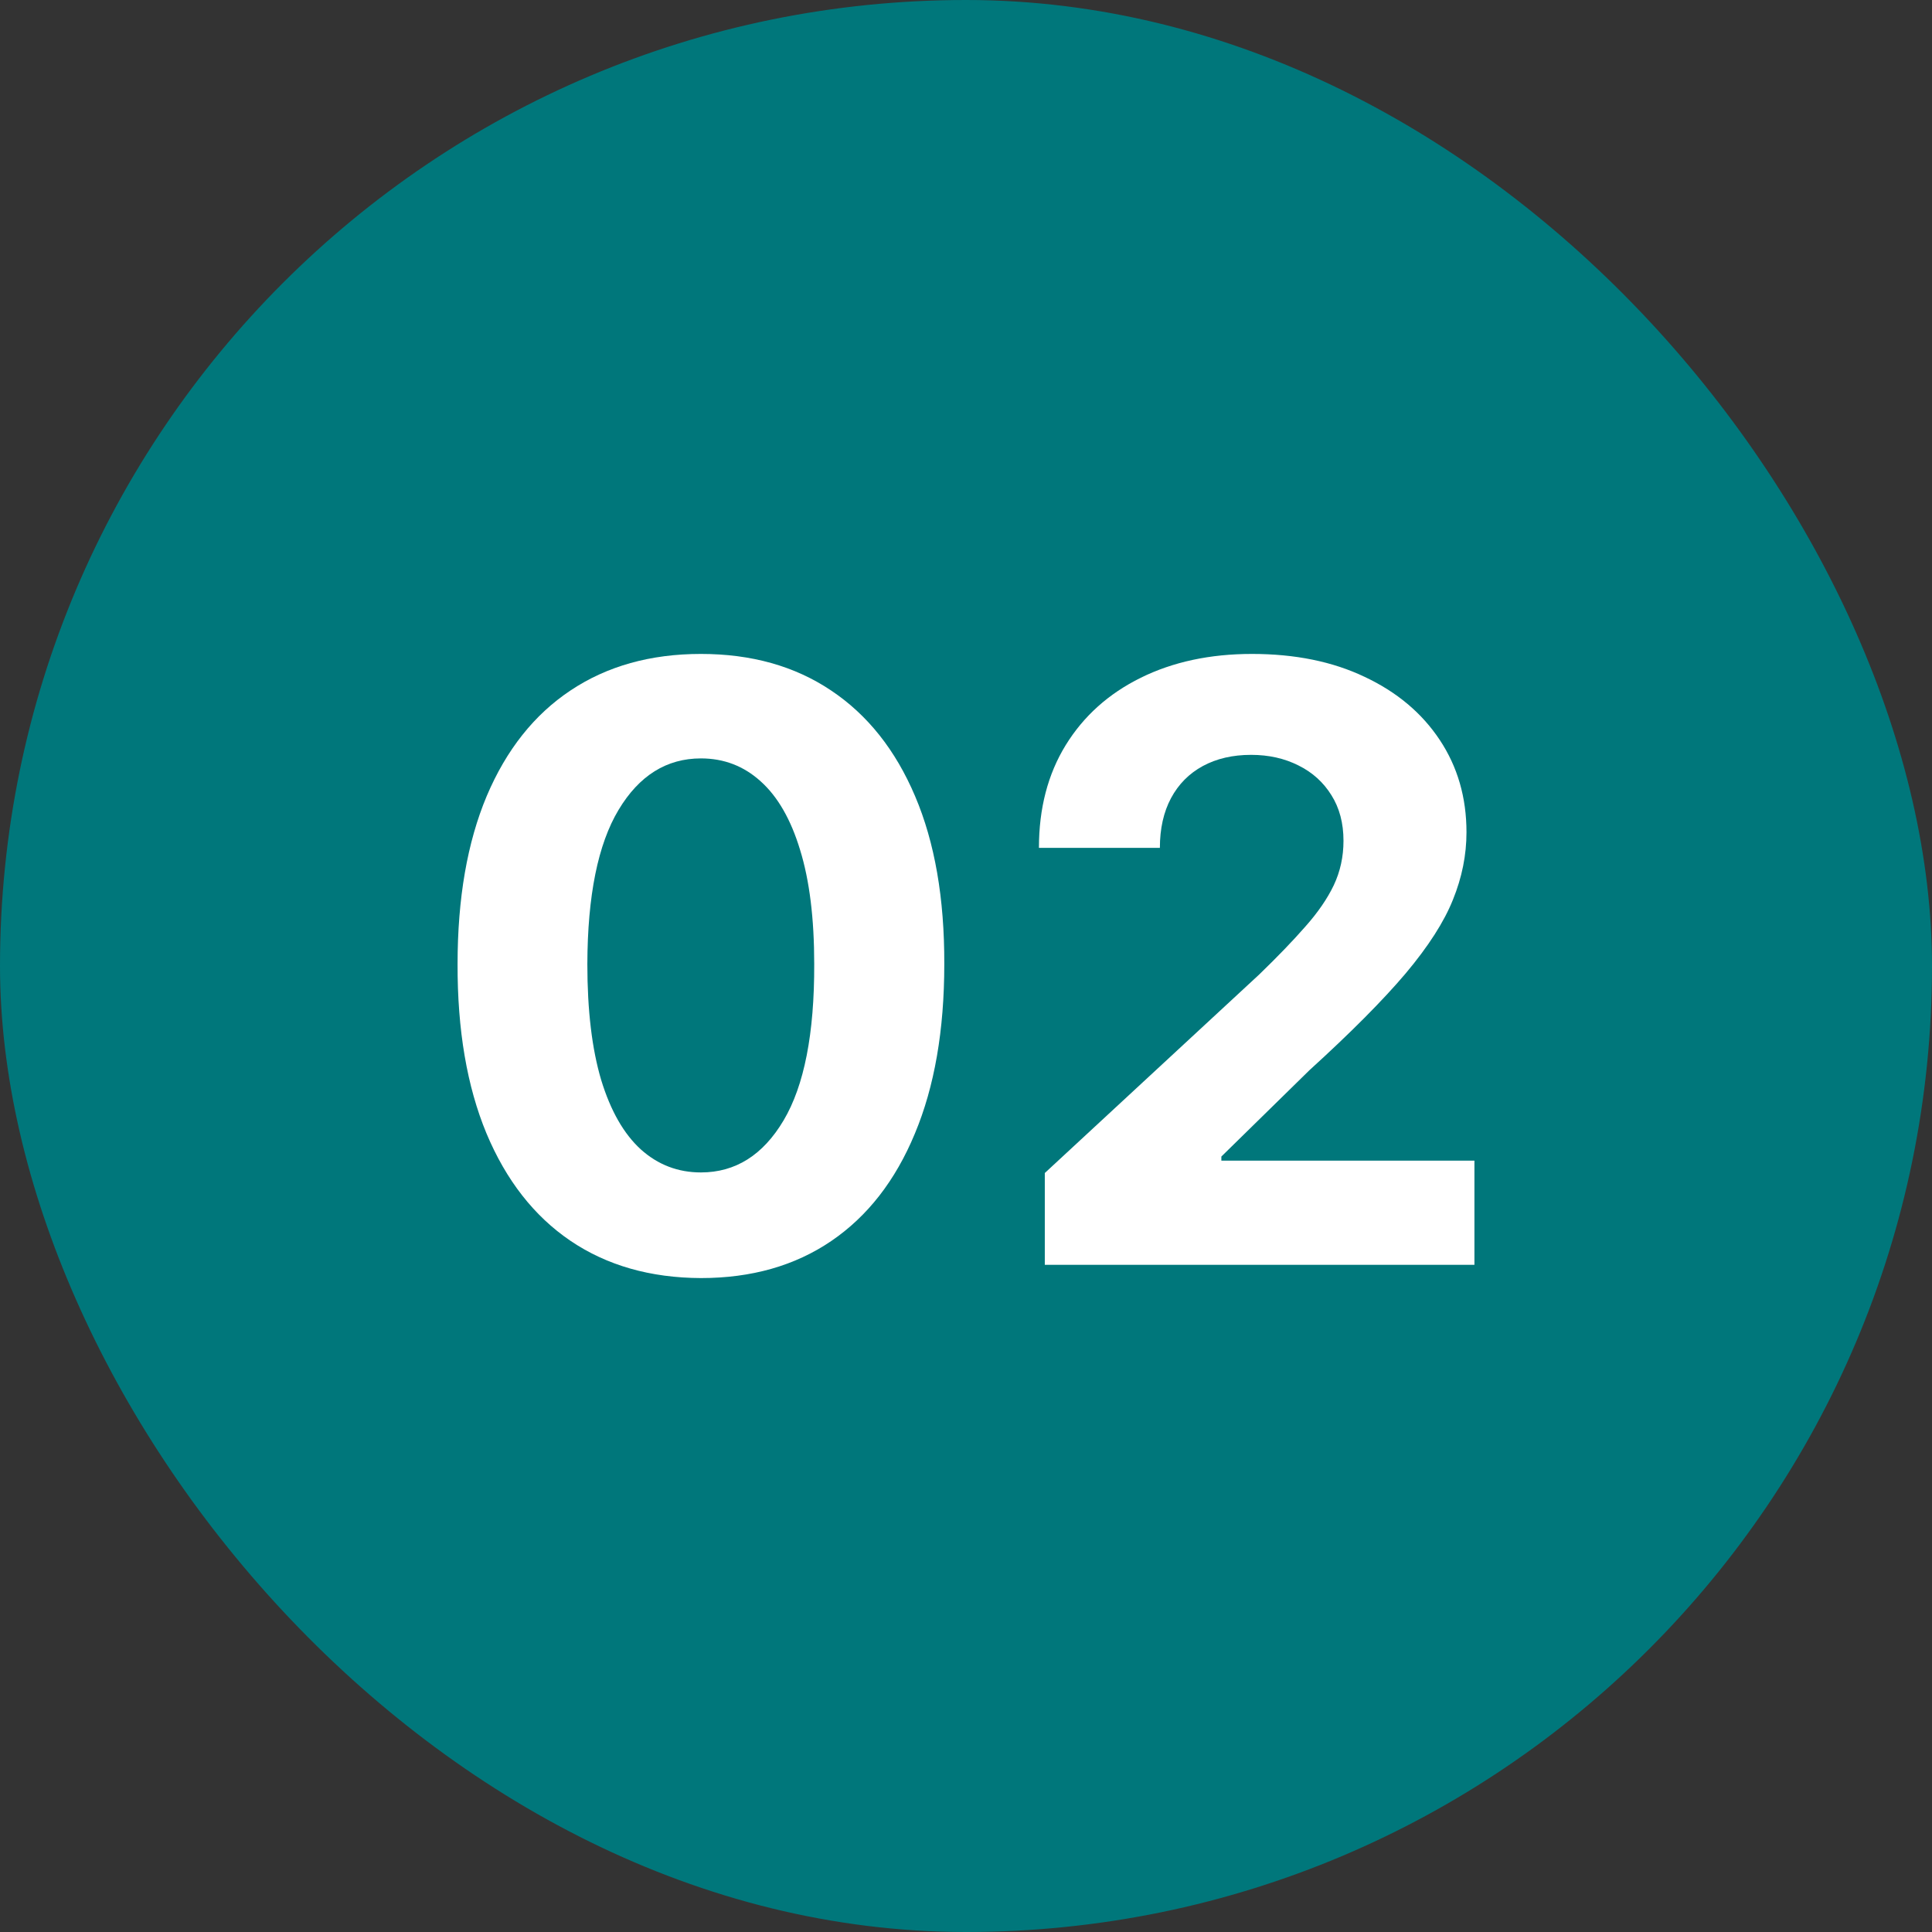
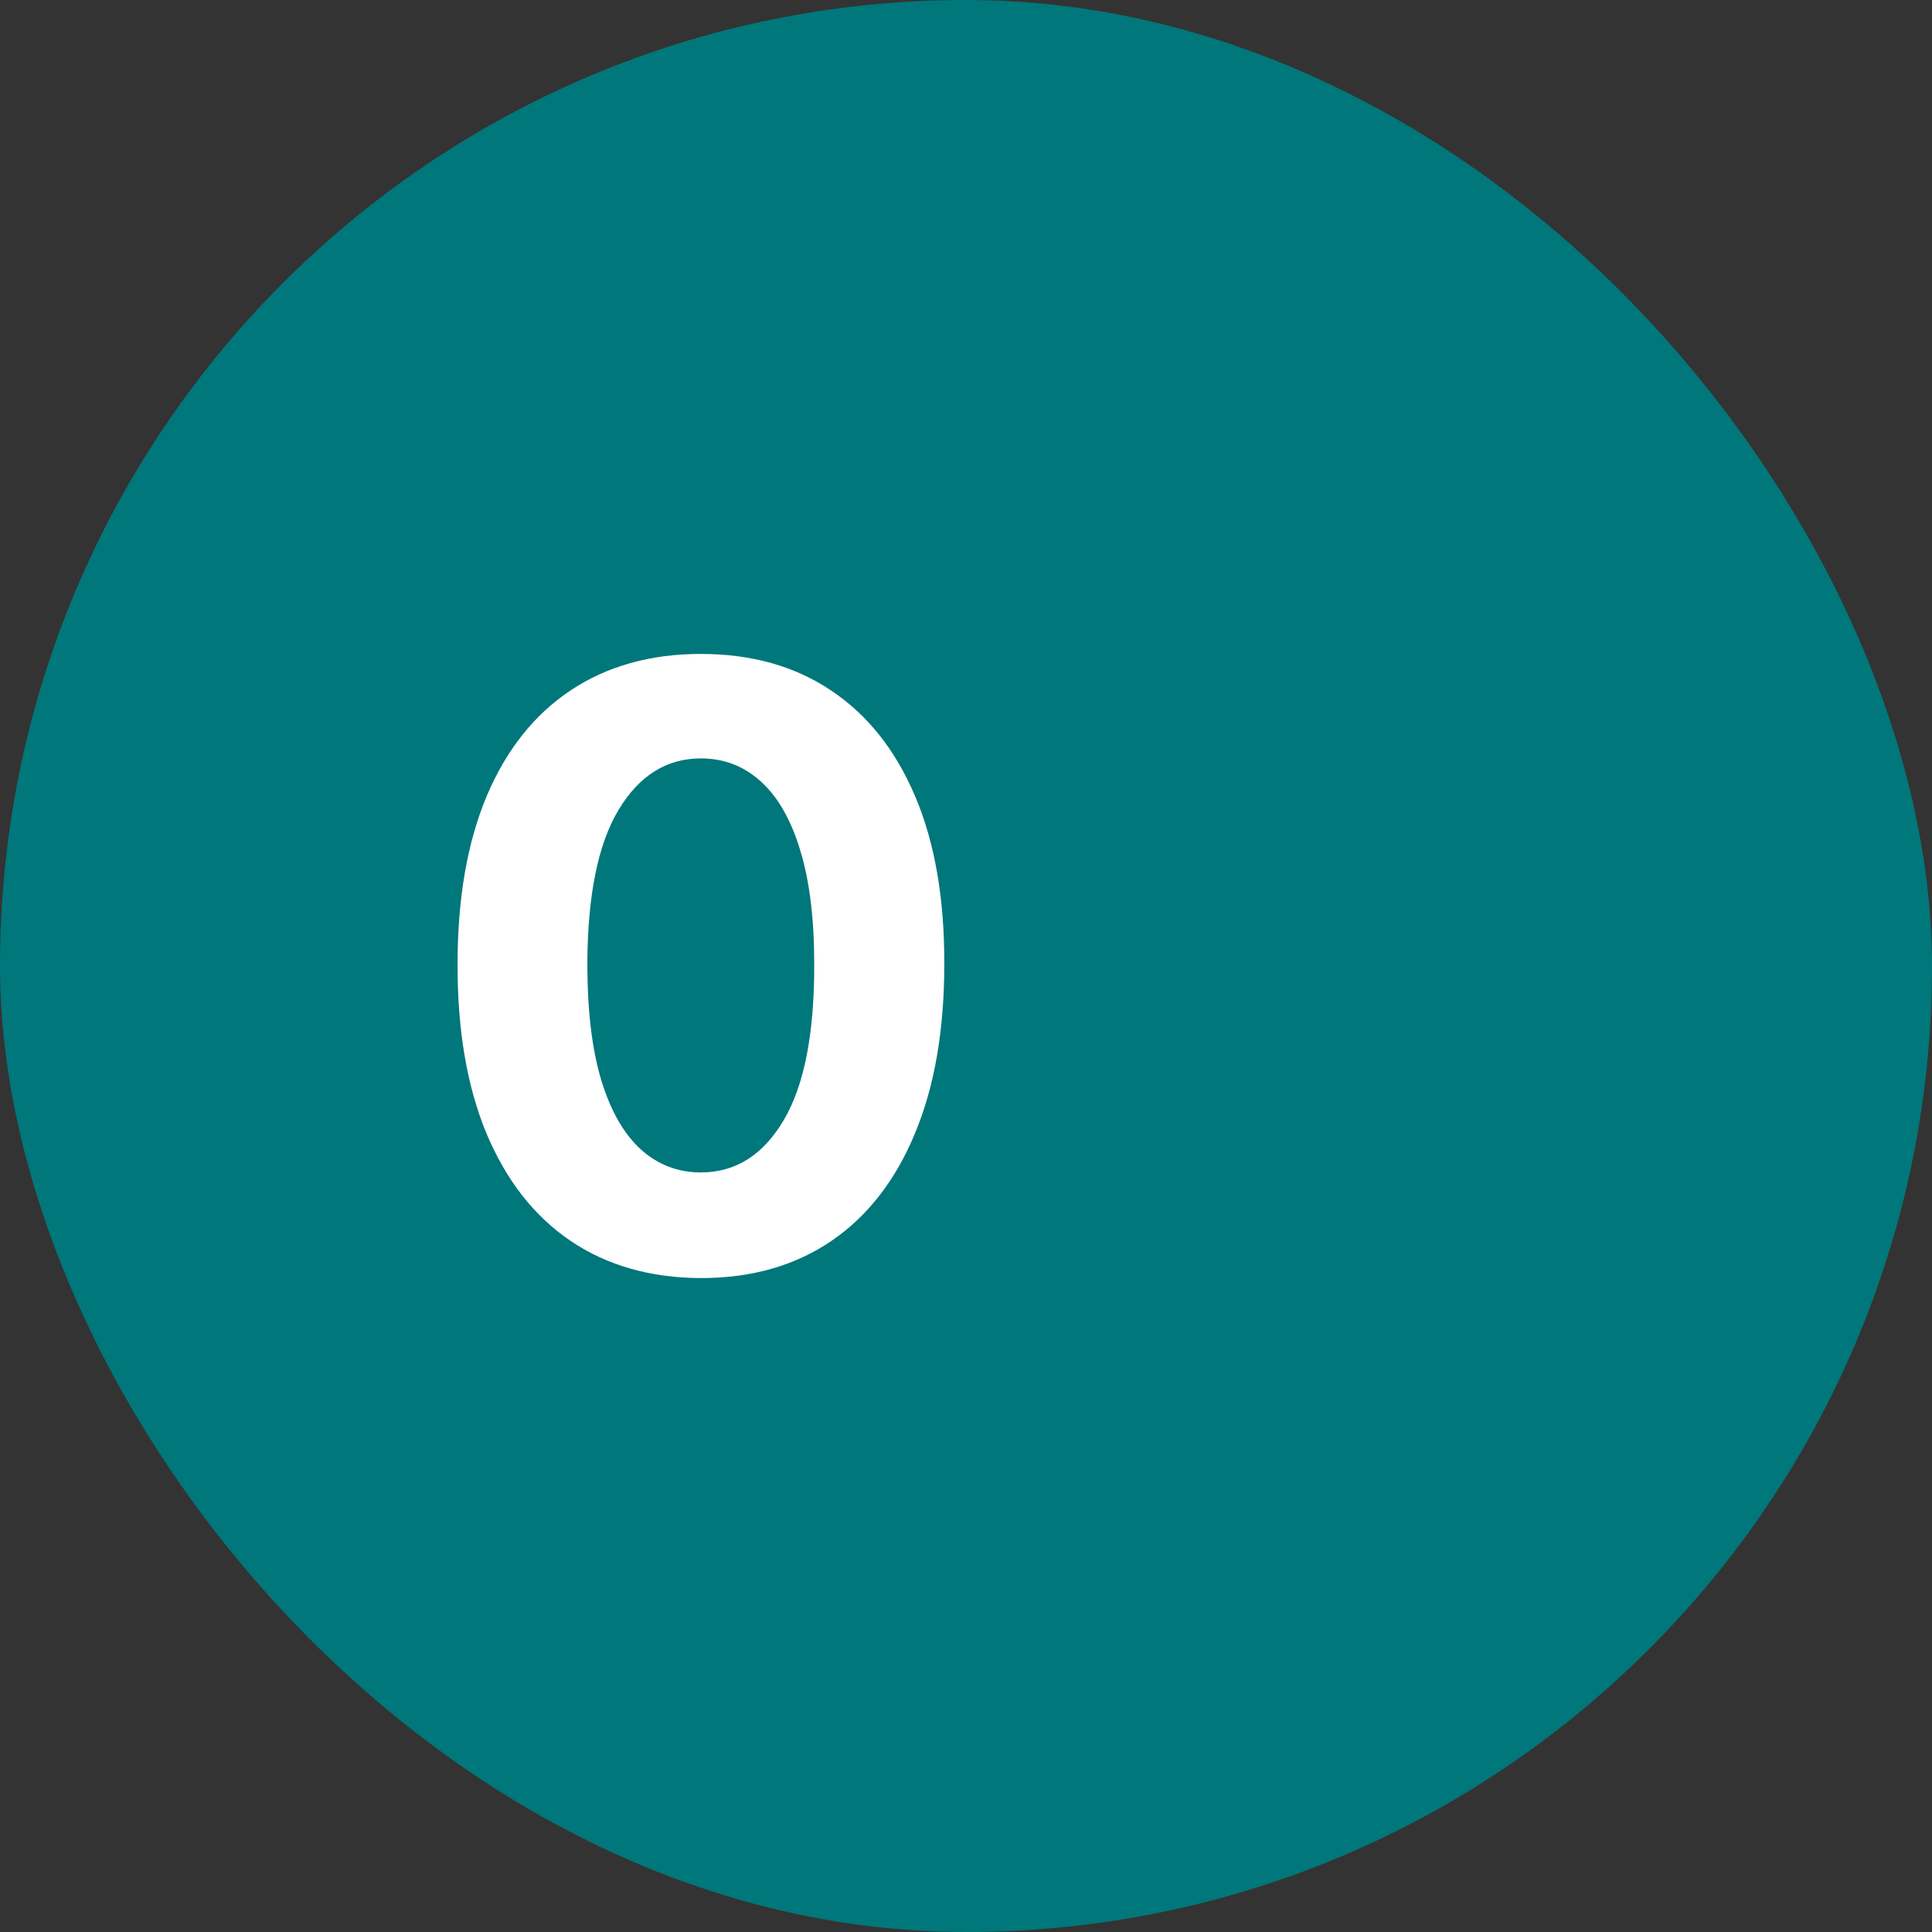
<svg xmlns="http://www.w3.org/2000/svg" fill="none" viewBox="0 0 80 80" height="80" width="80">
  <rect x="0" y="0" width="80" height="80" fill="#333333" stroke="none" />
  <rect fill="#00777B" rx="40" height="80" width="80" />
-   <path fill="white" d="M43.263 52.374V48.572L52.146 40.347C52.901 39.616 53.535 38.958 54.047 38.373C54.567 37.788 54.961 37.216 55.229 36.655C55.497 36.087 55.631 35.473 55.631 34.815C55.631 34.084 55.464 33.455 55.131 32.927C54.798 32.391 54.343 31.98 53.767 31.696C53.19 31.404 52.536 31.257 51.805 31.257C51.041 31.257 50.375 31.412 49.806 31.72C49.238 32.029 48.799 32.472 48.49 33.048C48.182 33.625 48.028 34.312 48.028 35.108H43.02C43.02 33.475 43.389 32.057 44.128 30.855C44.868 29.653 45.903 28.723 47.236 28.065C48.568 27.407 50.103 27.078 51.841 27.078C53.629 27.078 55.184 27.395 56.508 28.028C57.84 28.654 58.876 29.523 59.615 30.636C60.355 31.749 60.724 33.024 60.724 34.462C60.724 35.404 60.537 36.334 60.164 37.252C59.798 38.17 59.144 39.19 58.202 40.311C57.26 41.423 55.931 42.76 54.217 44.319L50.574 47.89V48.06H61.053V52.374H43.263Z" />
  <path fill="white" d="M29.024 52.922C26.928 52.914 25.125 52.398 23.614 51.374C22.111 50.351 20.954 48.868 20.142 46.927C19.337 44.986 18.939 42.65 18.947 39.921C18.947 37.199 19.349 34.88 20.154 32.963C20.966 31.046 22.124 29.588 23.626 28.589C25.137 27.581 26.937 27.078 29.024 27.078C31.112 27.078 32.907 27.581 34.41 28.589C35.921 29.596 37.083 31.058 37.895 32.975C38.707 34.884 39.109 37.199 39.101 39.921C39.101 42.658 38.695 44.998 37.883 46.939C37.078 48.881 35.925 50.363 34.422 51.387C32.919 52.41 31.12 52.922 29.024 52.922ZM29.024 48.548C30.454 48.548 31.595 47.829 32.448 46.391C33.301 44.953 33.724 42.796 33.715 39.921C33.715 38.028 33.52 36.452 33.13 35.193C32.749 33.934 32.205 32.987 31.498 32.354C30.799 31.72 29.975 31.404 29.024 31.404C27.603 31.404 26.465 32.114 25.613 33.536C24.76 34.957 24.329 37.086 24.321 39.921C24.321 41.838 24.512 43.438 24.894 44.721C25.284 45.997 25.832 46.955 26.538 47.597C27.245 48.231 28.074 48.548 29.024 48.548Z" />
</svg>